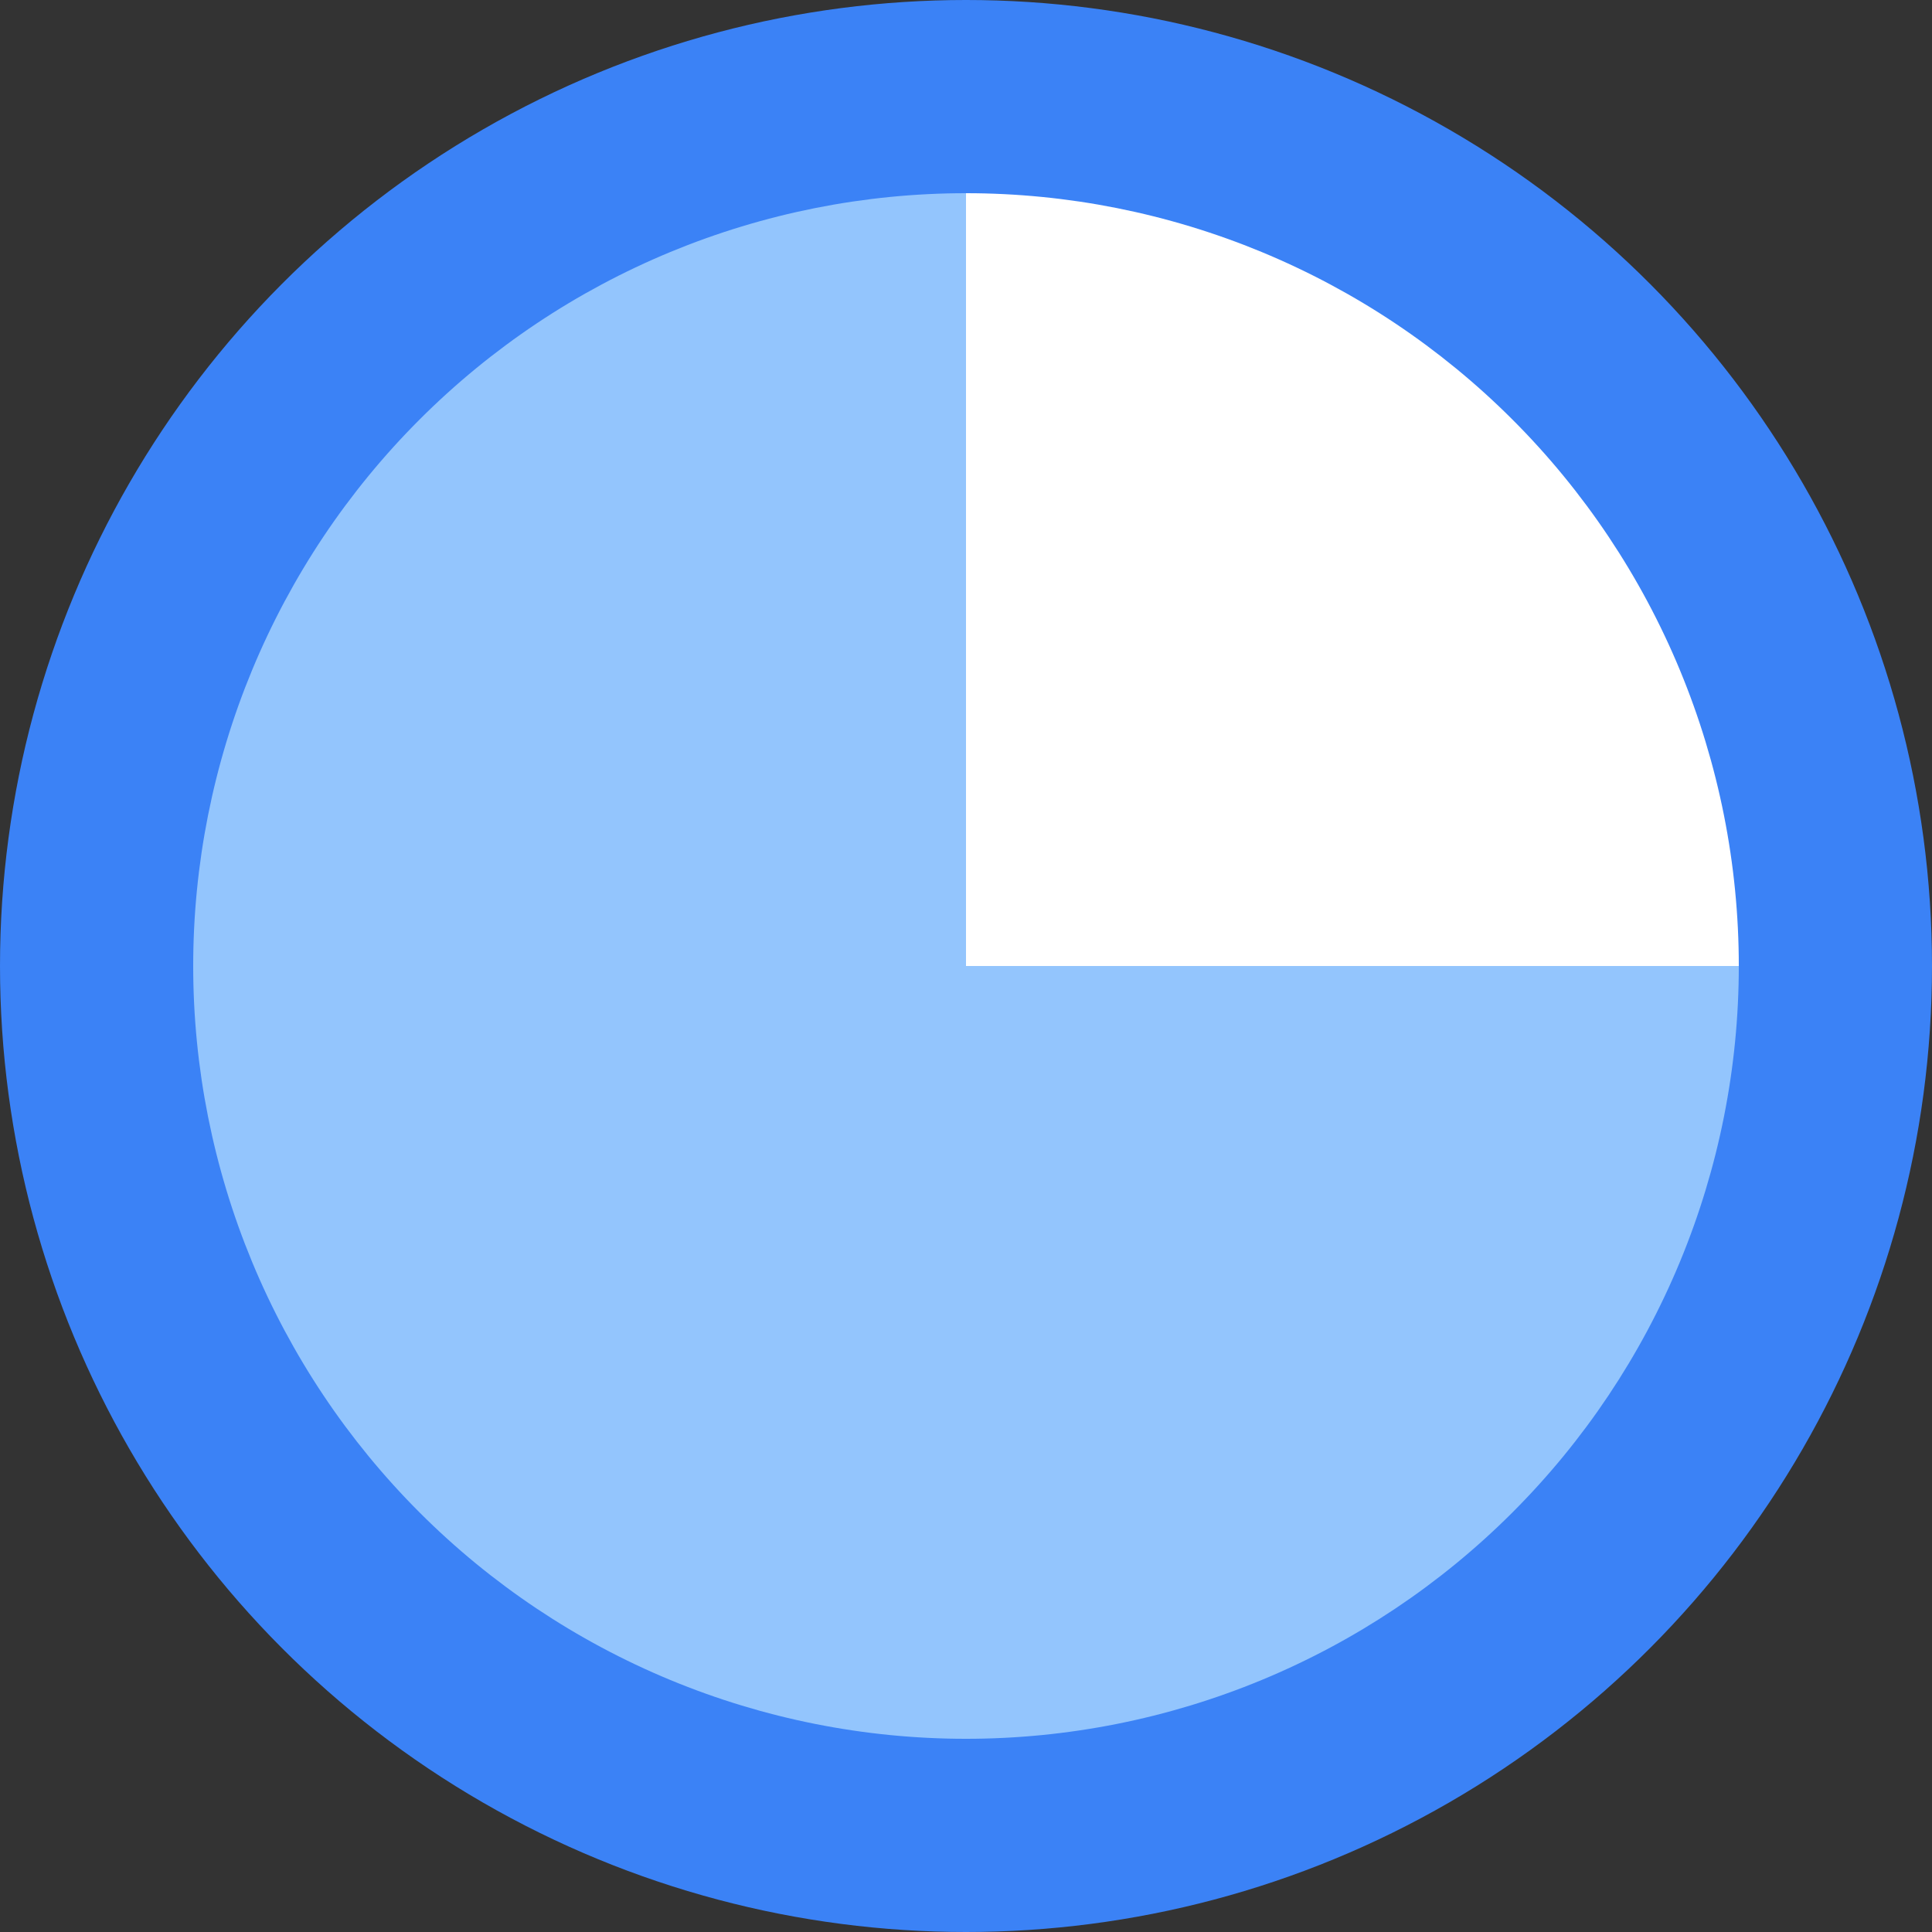
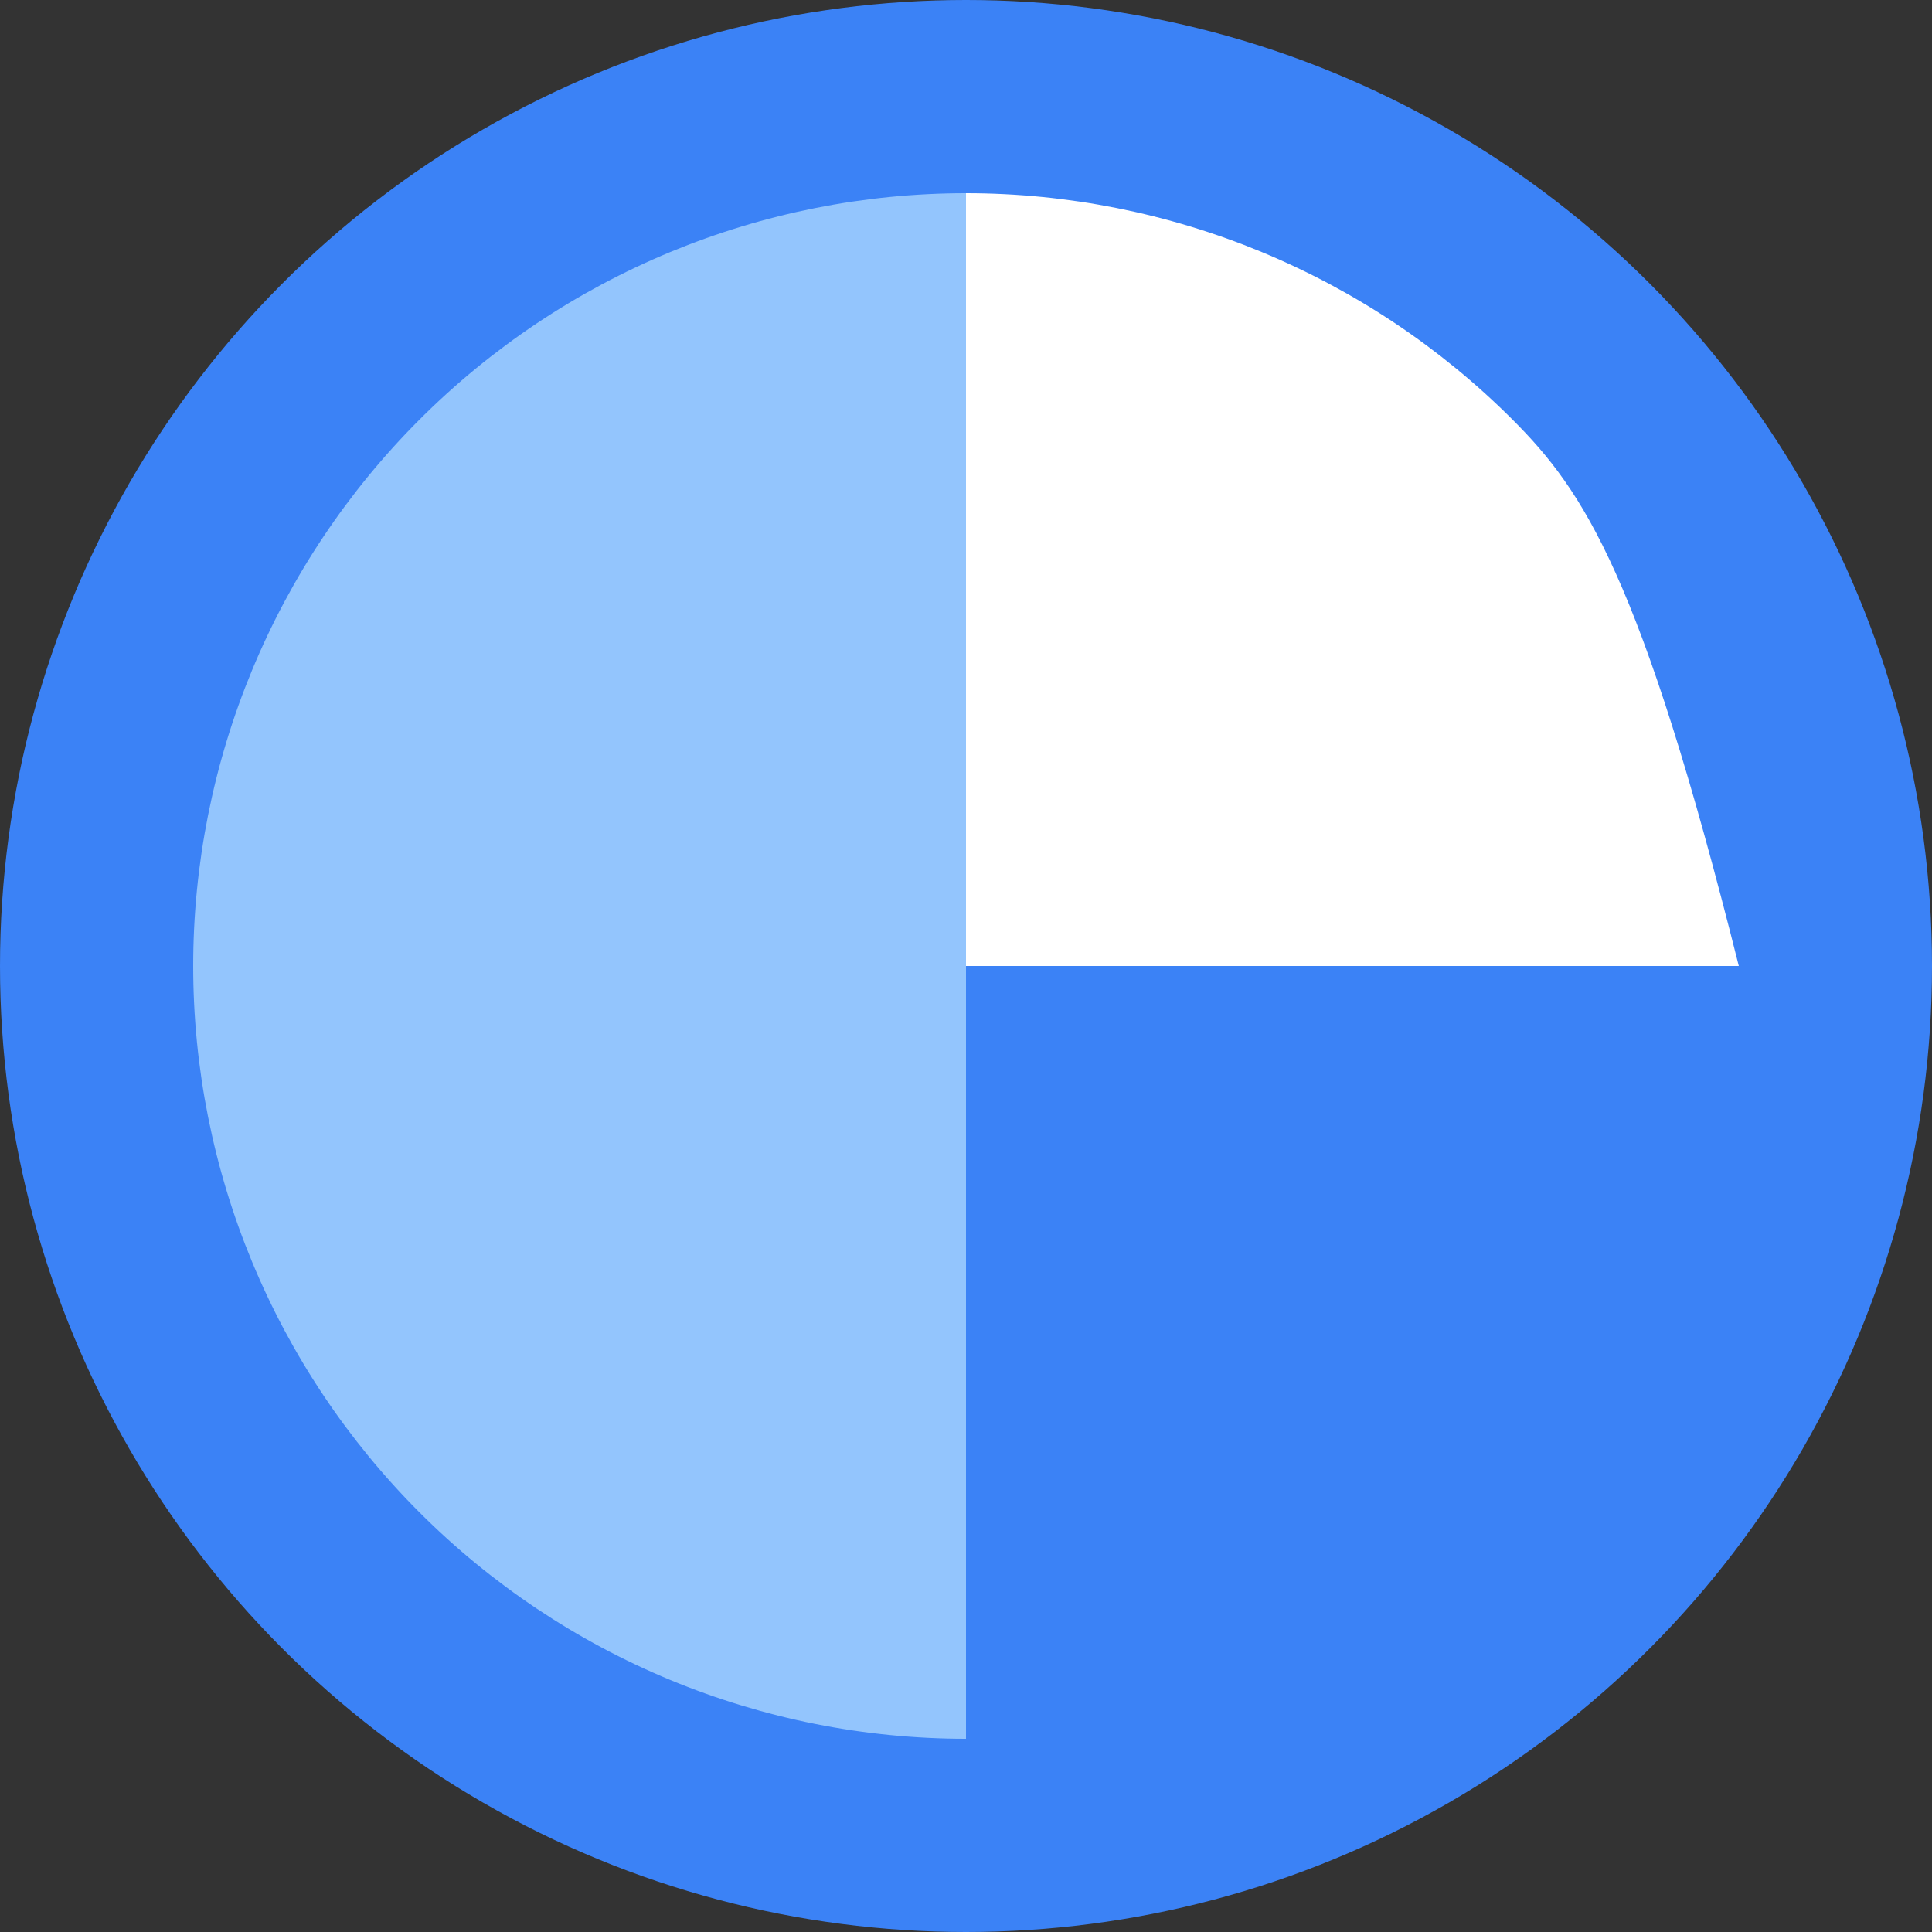
<svg xmlns="http://www.w3.org/2000/svg" width="100" height="100" viewBox="0 0 100 100" fill="none">
  <rect x="0" y="0" width="100" height="100" fill="#333333" stroke="none" />
  <circle cx="50" cy="50" r="50" fill="#3B82F6" />
-   <path d="M90 50C90 44.747 88.965 39.546 86.955 34.693C84.945 29.84 81.999 25.43 78.284 21.716C74.57 18.001 70.16 15.055 65.307 13.045C60.454 11.035 55.253 10 50 10V50H90Z" fill="white" />
-   <path d="M50 90C55.253 90 60.454 88.965 65.307 86.955C70.16 84.945 74.57 81.999 78.284 78.284C81.999 74.57 84.945 70.16 86.955 65.307C88.965 60.454 90 55.253 90 50H50V90Z" fill="#93C5FD" />
+   <path d="M90 50C84.945 29.84 81.999 25.43 78.284 21.716C74.57 18.001 70.16 15.055 65.307 13.045C60.454 11.035 55.253 10 50 10V50H90Z" fill="white" />
  <path d="M50 10C44.747 10 39.546 11.035 34.693 13.045C29.84 15.055 25.43 18.001 21.716 21.716C18.001 25.43 15.055 29.84 13.045 34.693C11.035 39.546 10 44.747 10 50C10 55.253 11.035 60.454 13.045 65.307C15.055 70.16 18.001 74.57 21.716 78.284C25.43 81.999 29.84 84.945 34.693 86.955C39.546 88.965 44.747 90 50 90L50 50V10Z" fill="#93C5FD" />
</svg>